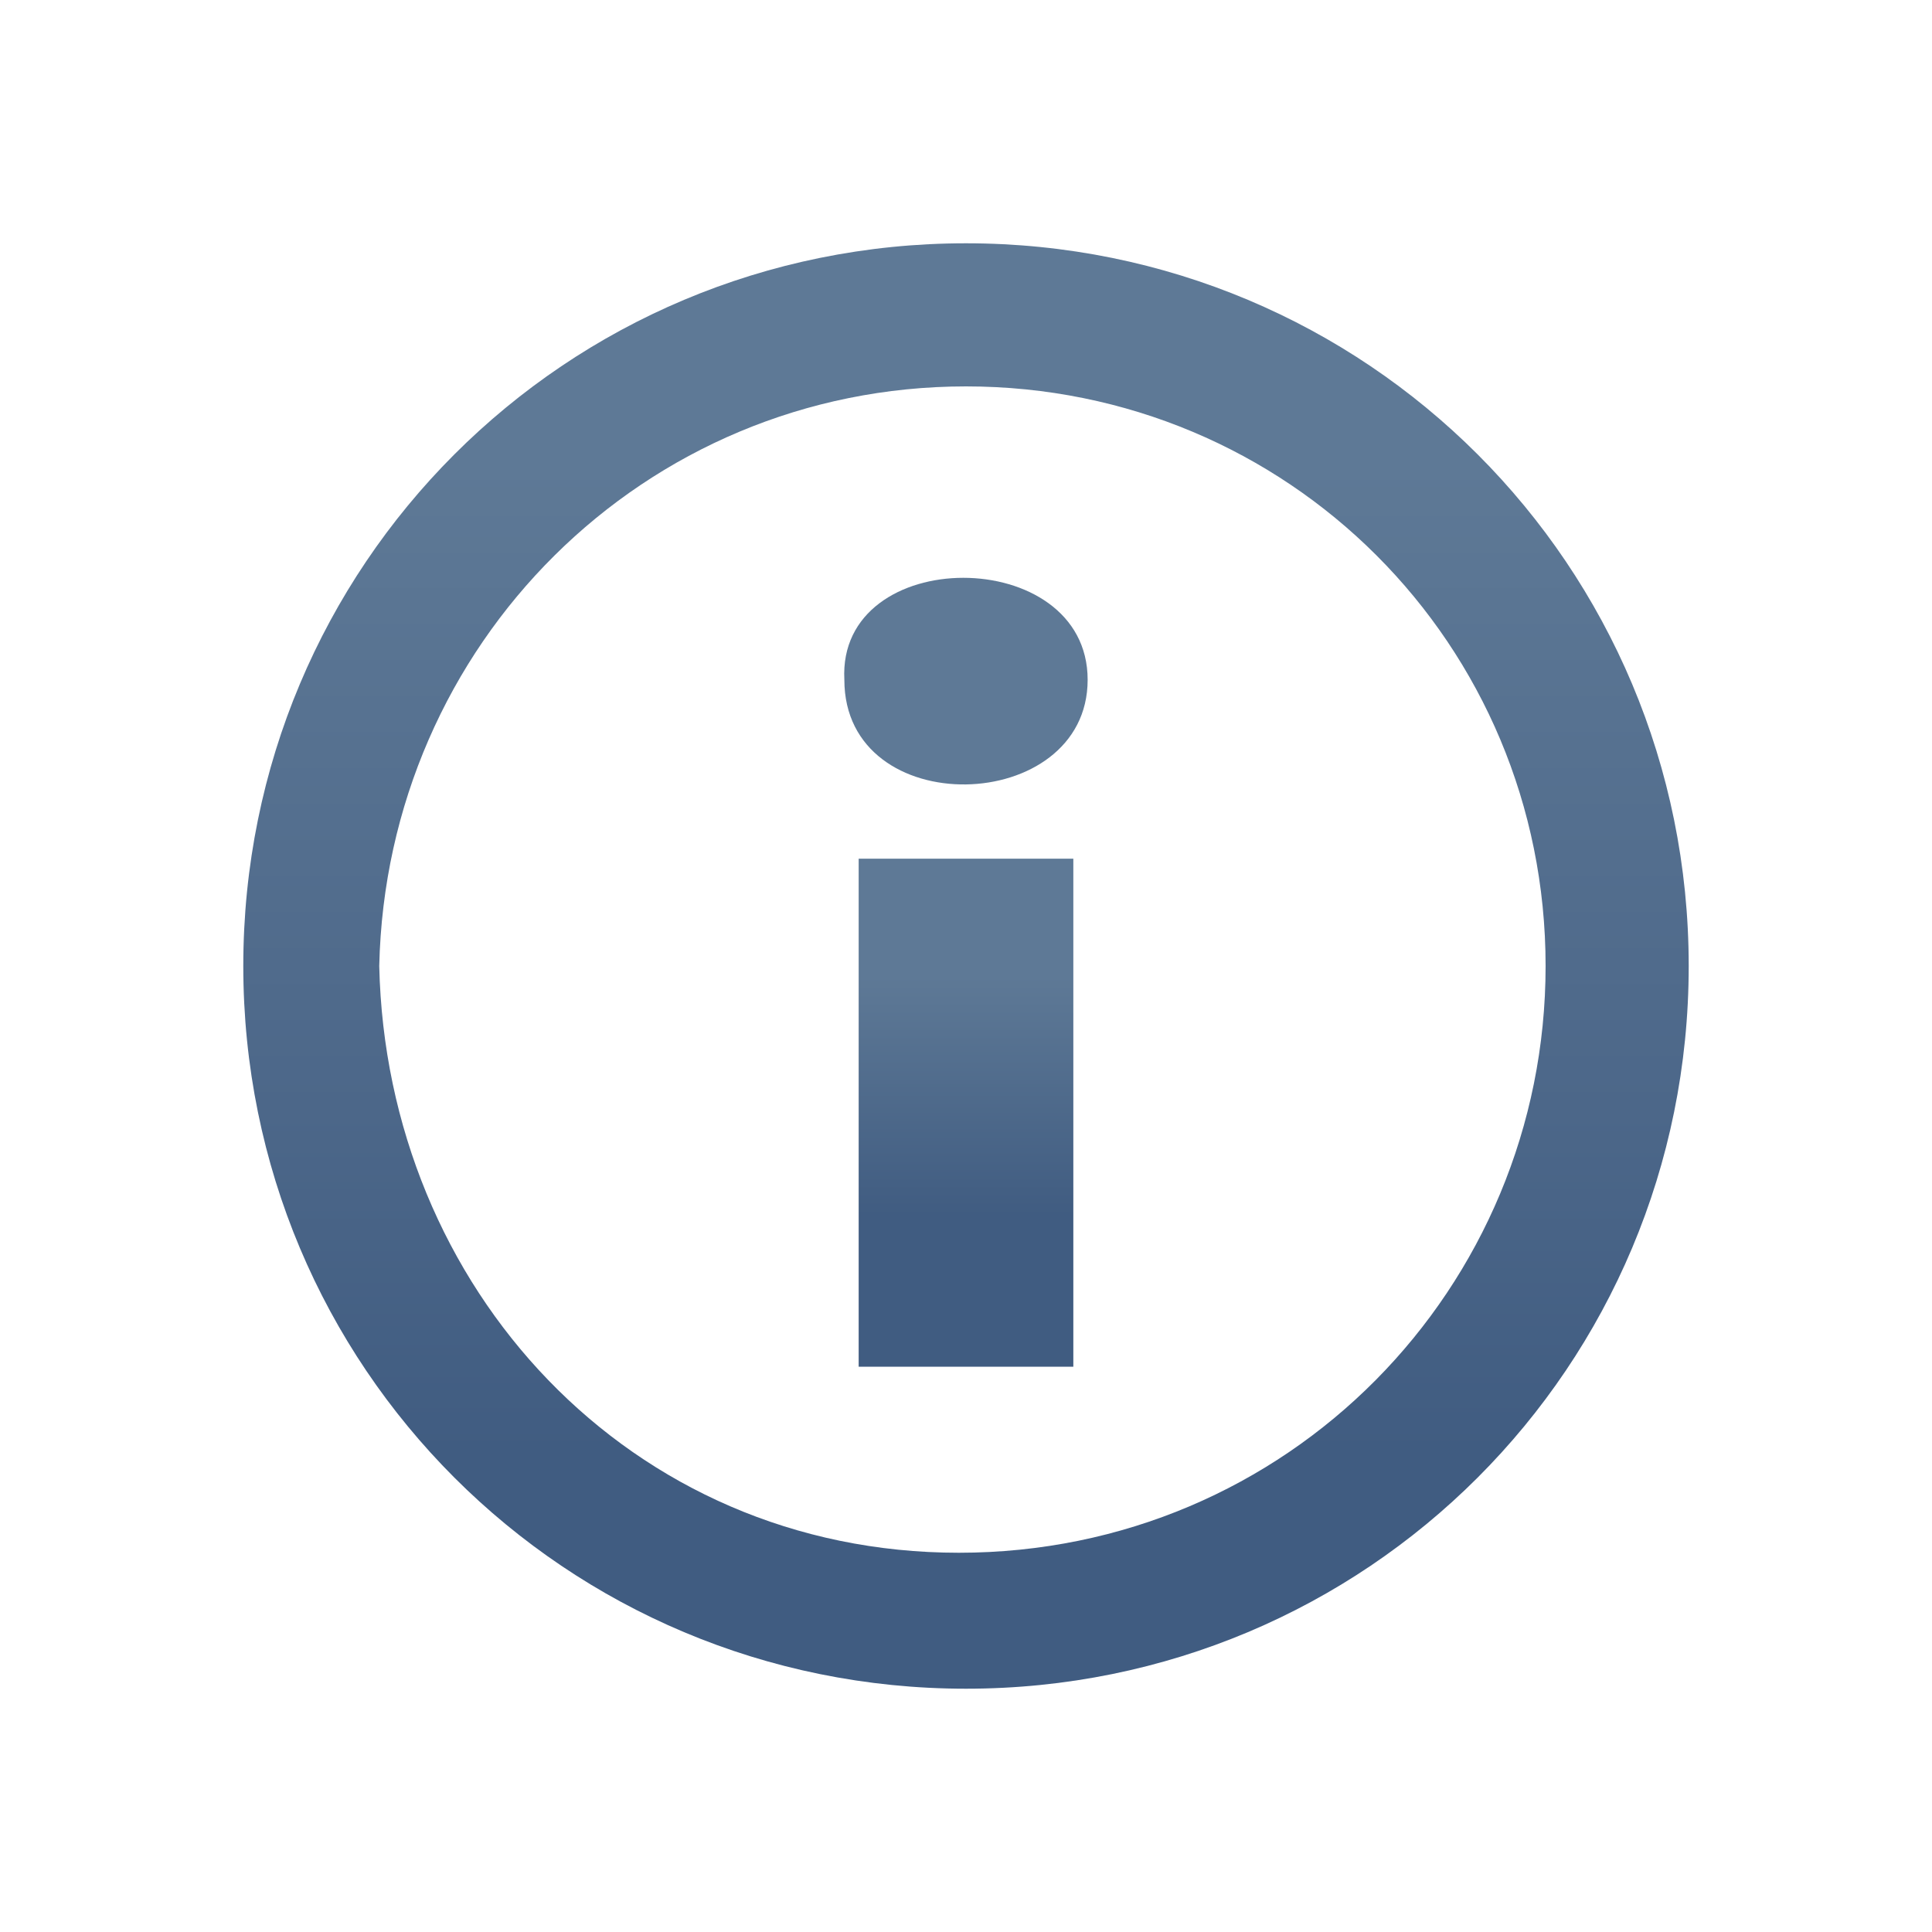
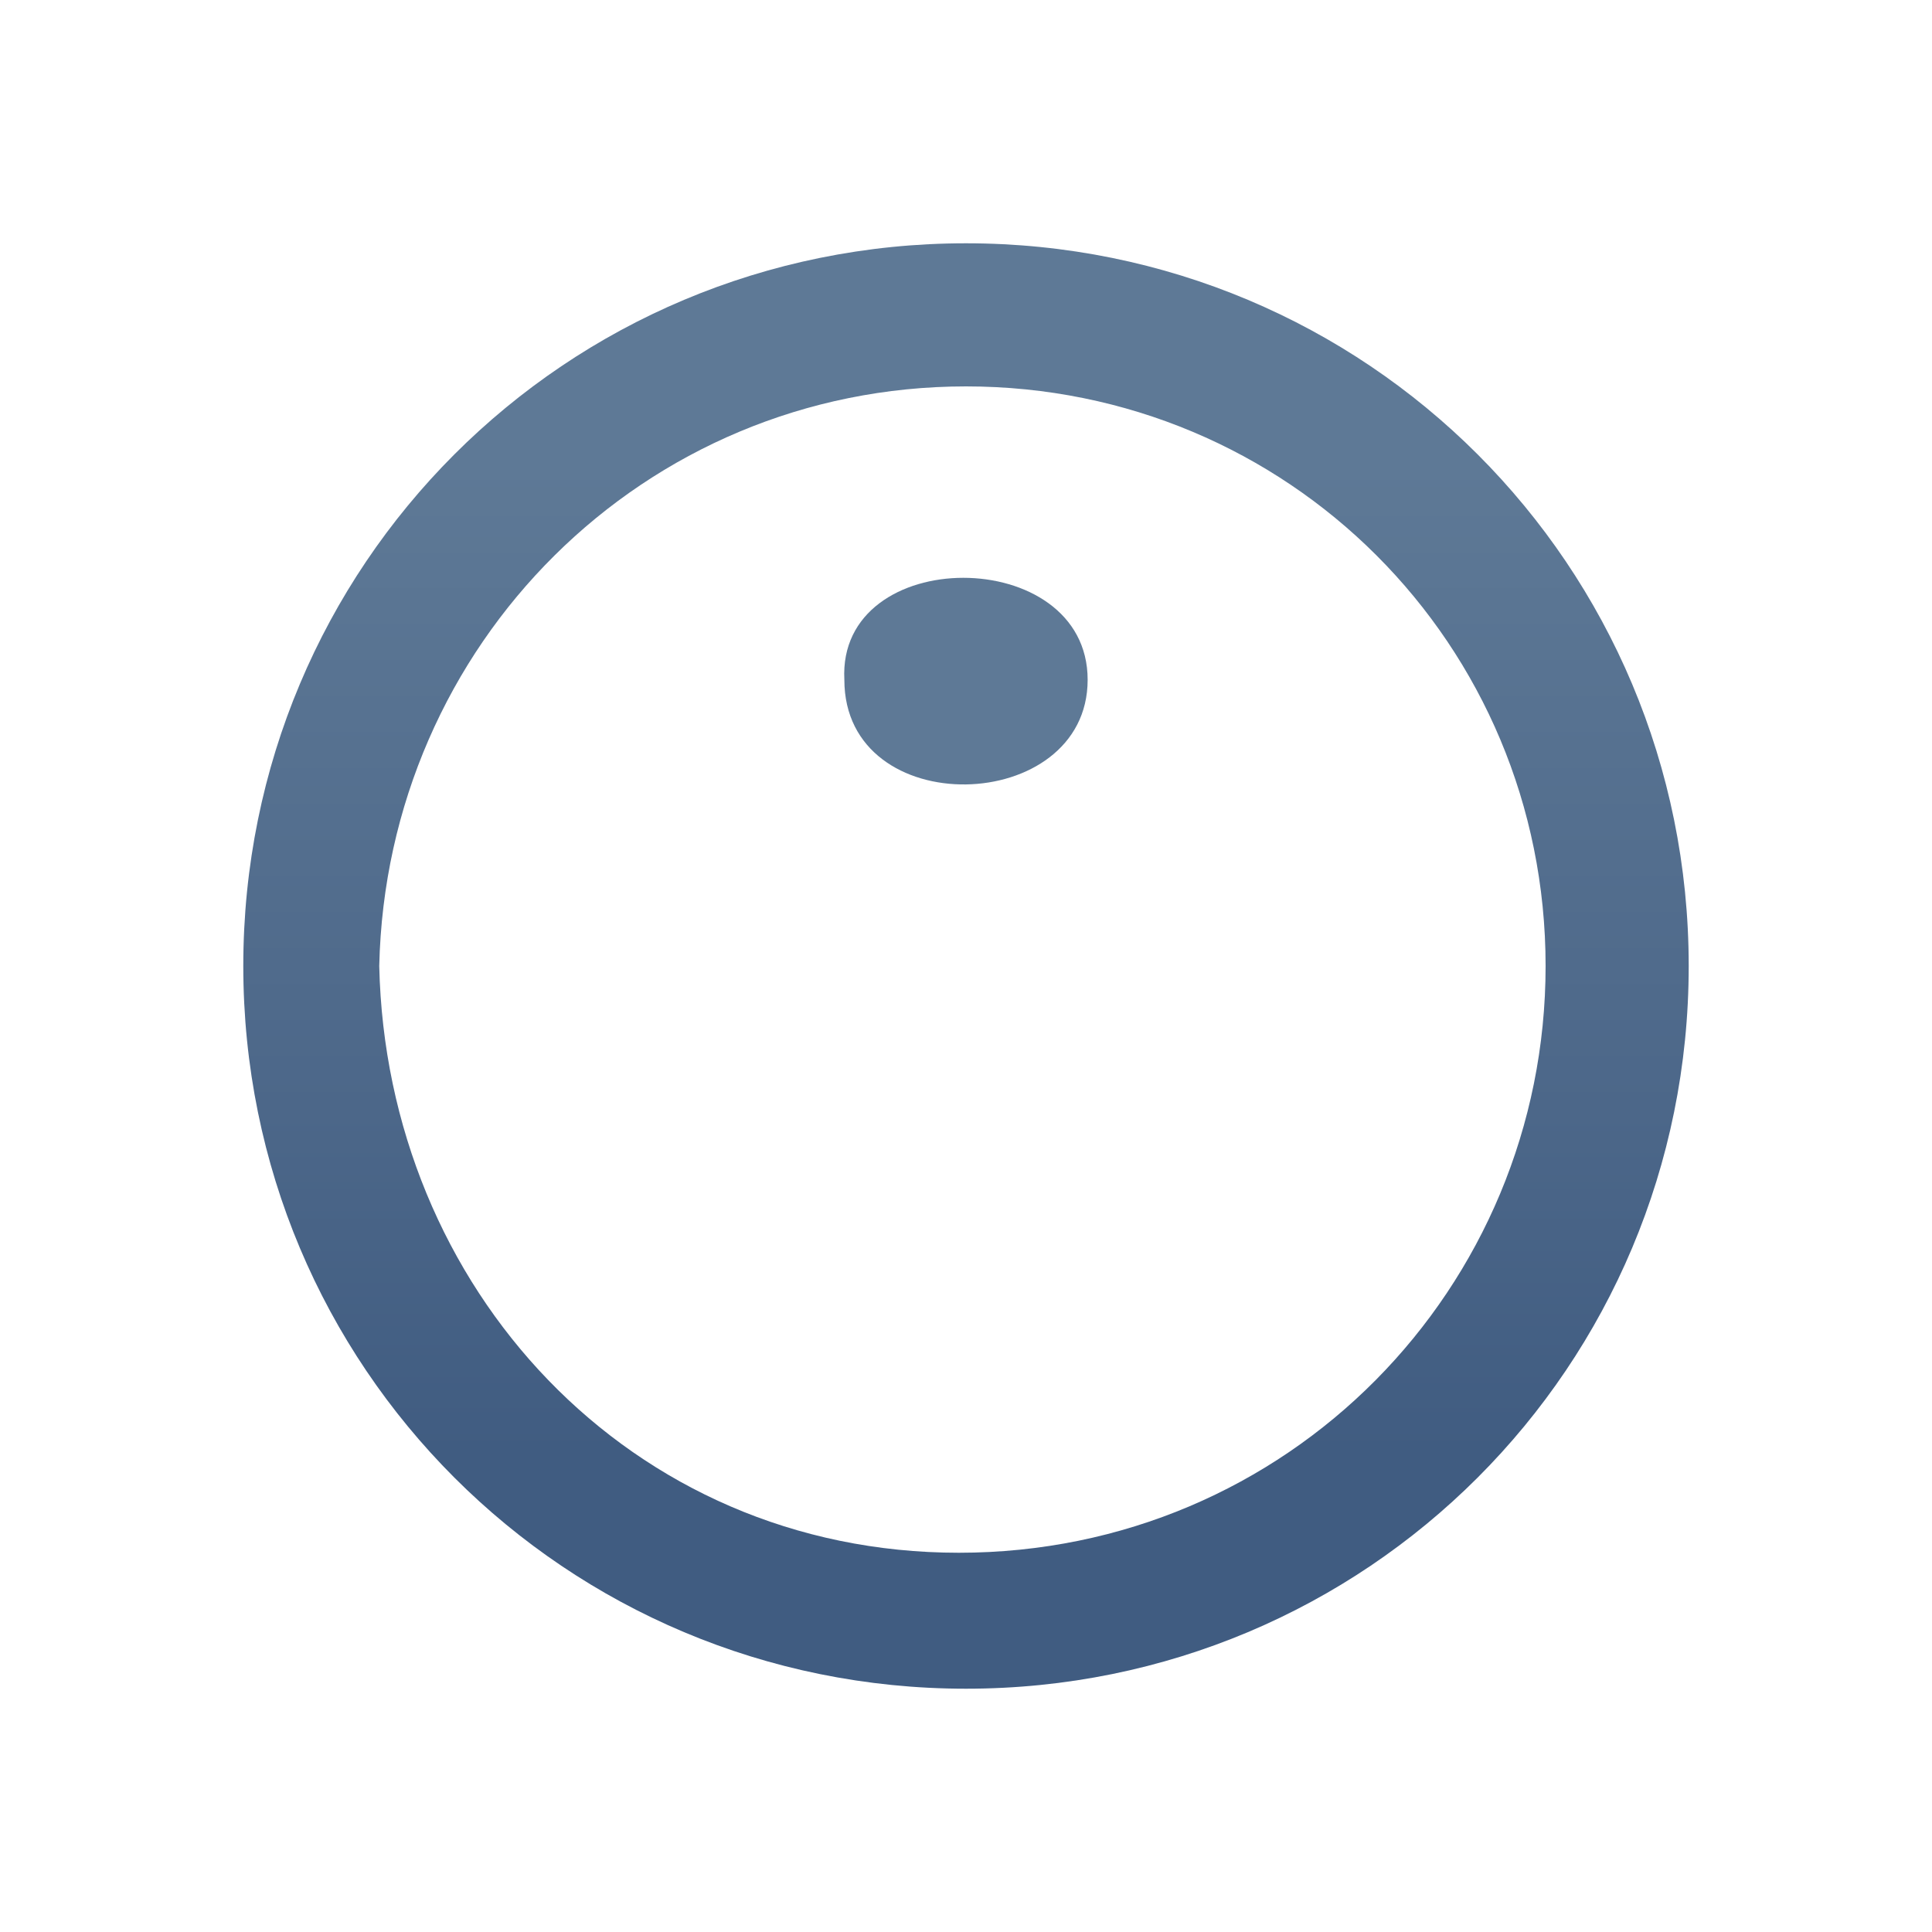
<svg xmlns="http://www.w3.org/2000/svg" viewBox="0 0 27 27" class="icon_roundinfo">
  <defs />
  <linearGradient id="icon_roundinfo_a" x1="13.5" x2="13.5" y1="24.922" y2="4.802" gradientTransform="matrix(1 0 0 -1 0 28.362)" gradientUnits="userSpaceOnUse">
    <stop offset=".15" stop-color="#5e7996" />
    <stop offset=".6" stop-color="#4c6789" />
    <stop offset=".84" stop-color="#405c81" />
  </linearGradient>
  <path fill="url(#icon_roundinfo_a)" d="M13.5 5.4c4.5 0 8.1 3.6 8.1 8.1s-3.6 8.2-8.2 8.2-8-3.7-8.1-8.2C5.4 9 9 5.4 13.5 5.4m0-2C7.9 3.4 3.4 7.9 3.4 13.5s4.5 10.1 10.1 10.1 10.1-4.5 10.1-10.1S19.1 3.4 13.5 3.4z" />
  <linearGradient id="b" x1="13.5" x2="13.5" y1="16.362" y2="9.232" gradientTransform="matrix(1 0 0 -1 0 28.362)" gradientUnits="userSpaceOnUse">
    <stop offset=".23" stop-color="#5e7996" />
    <stop offset=".7" stop-color="#405c81" />
  </linearGradient>
-   <path fill="url(#b)" d="M15 19.1h-3V12h3v7.1z" />
-   <path fill="#5e7996" d="M11.8 9.5c-.1-1.9 3.4-1.9 3.4 0s-3.4 2-3.4 0z" />
+   <path fill="#5e7996" d="M11.8 9.5c-.1-1.9 3.4-1.9 3.4 0s-3.4 2-3.4 0" />
</svg>